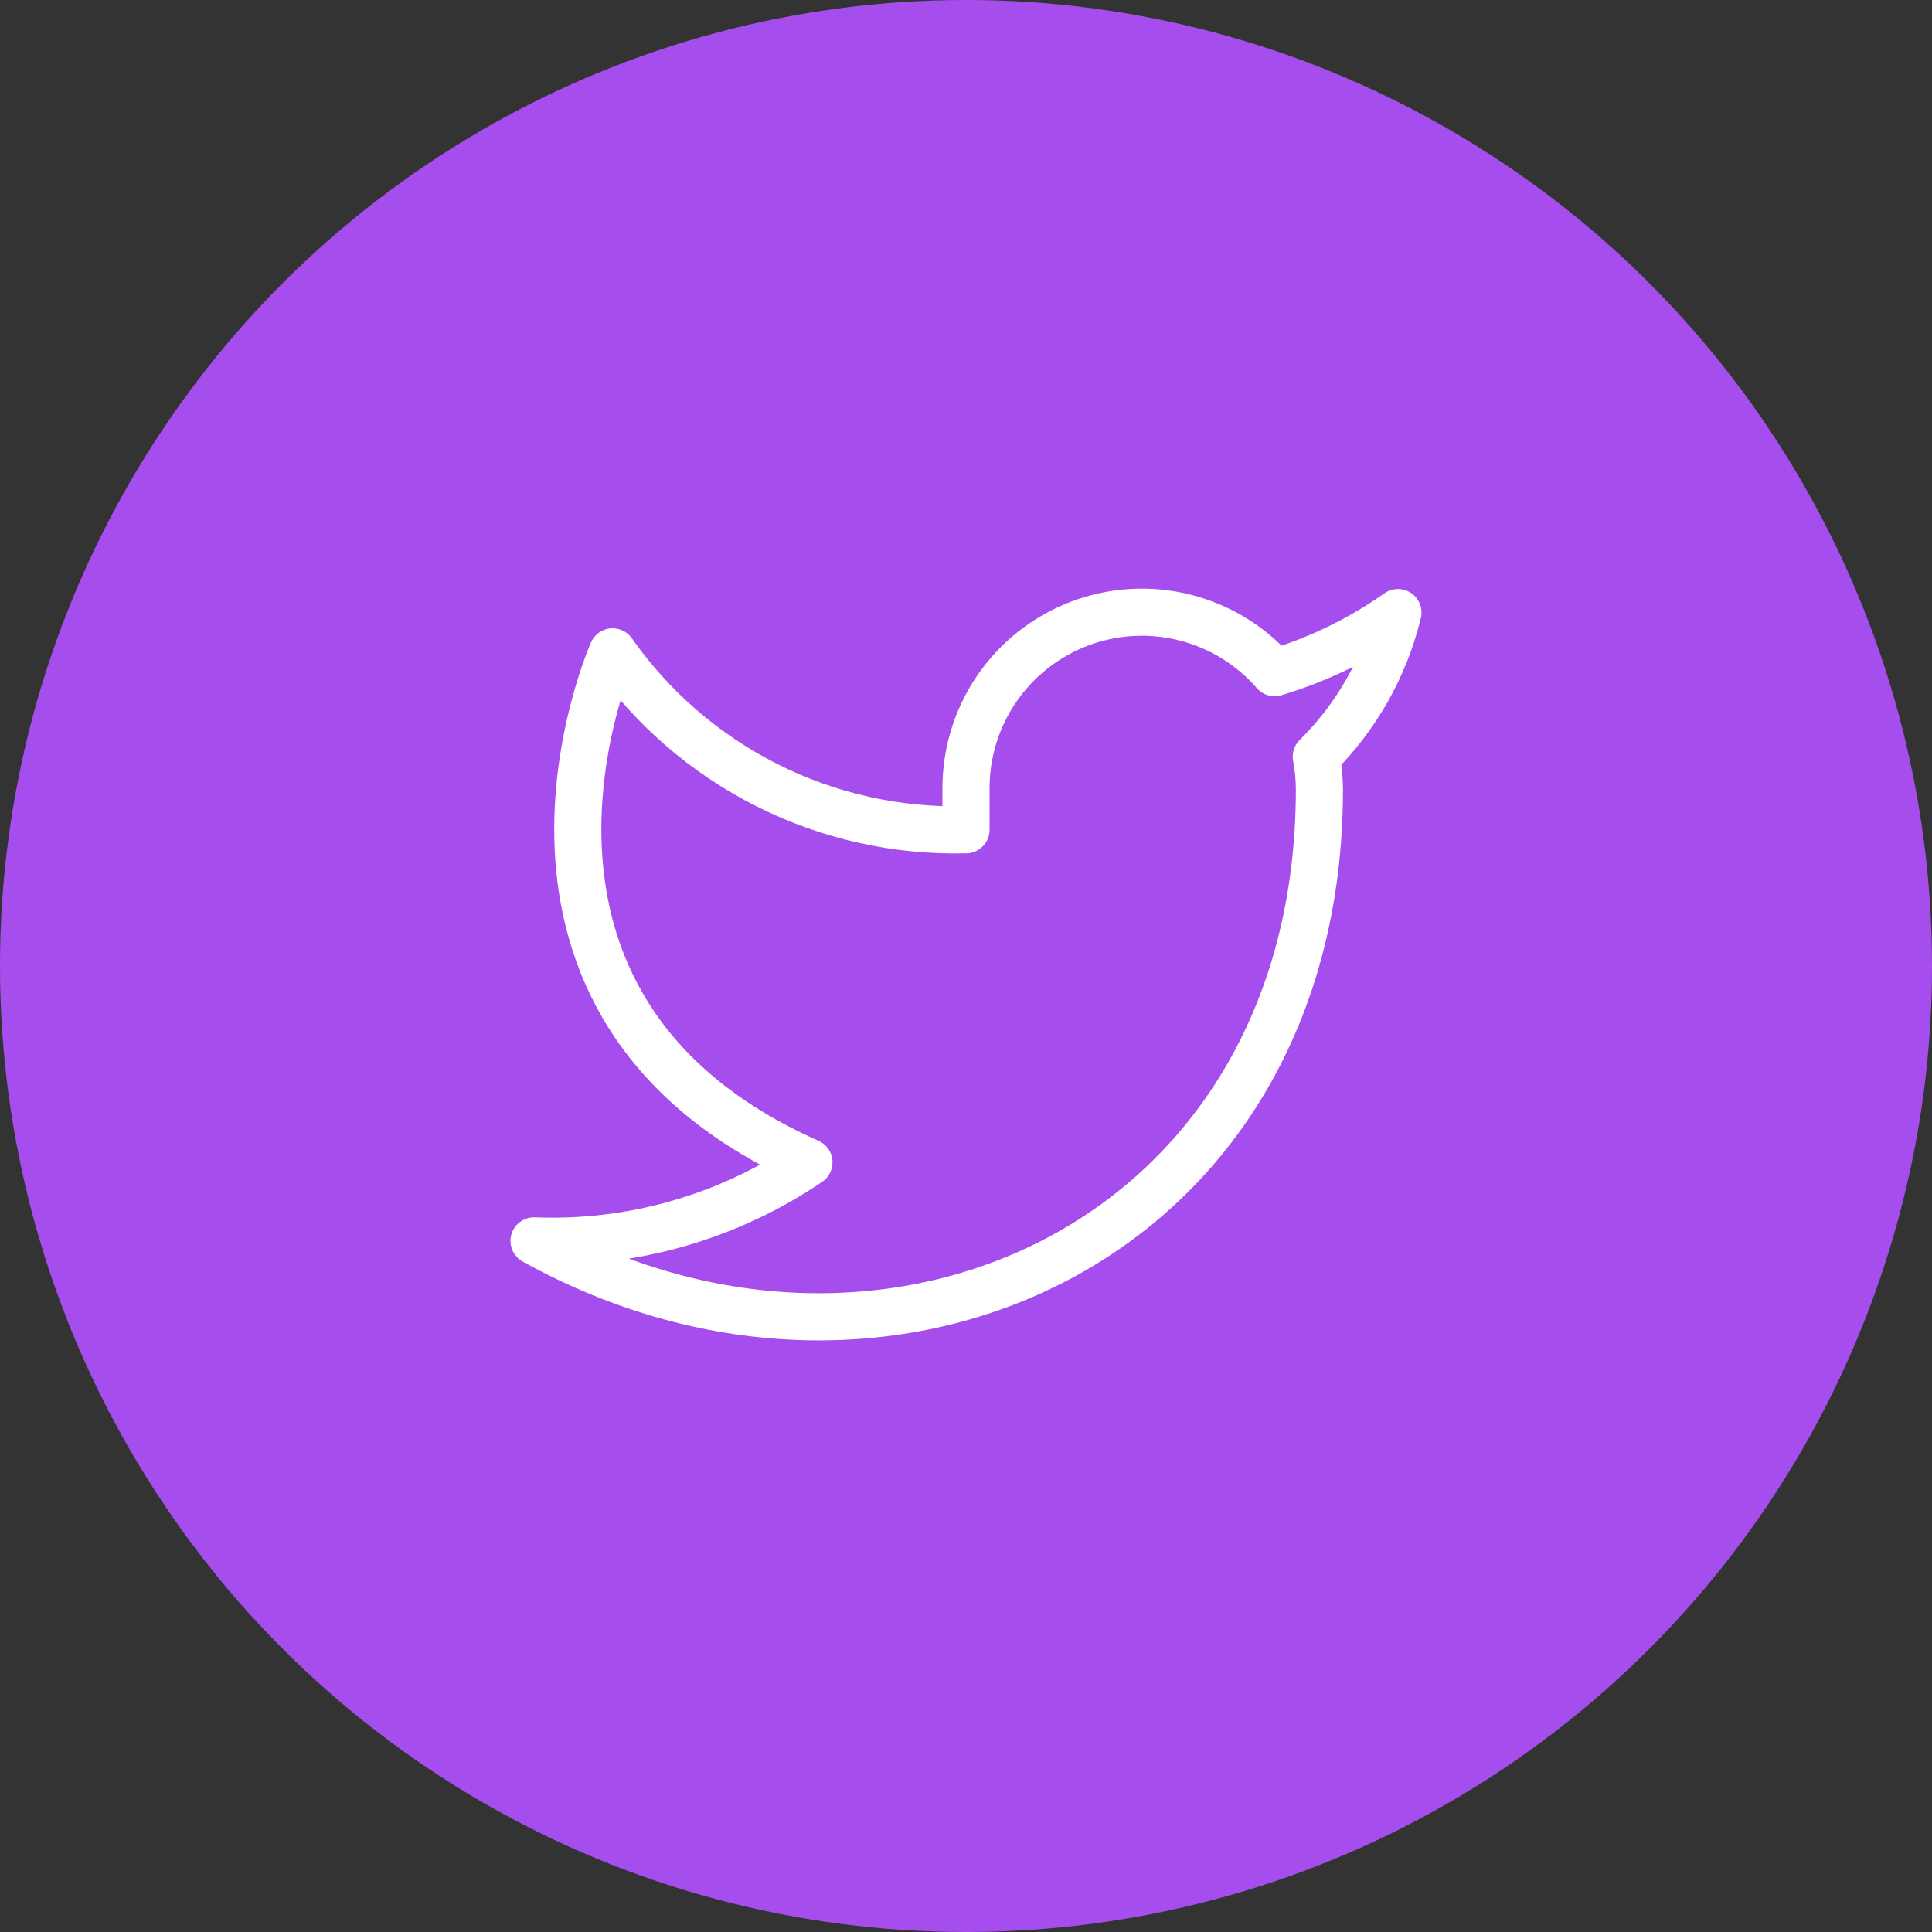
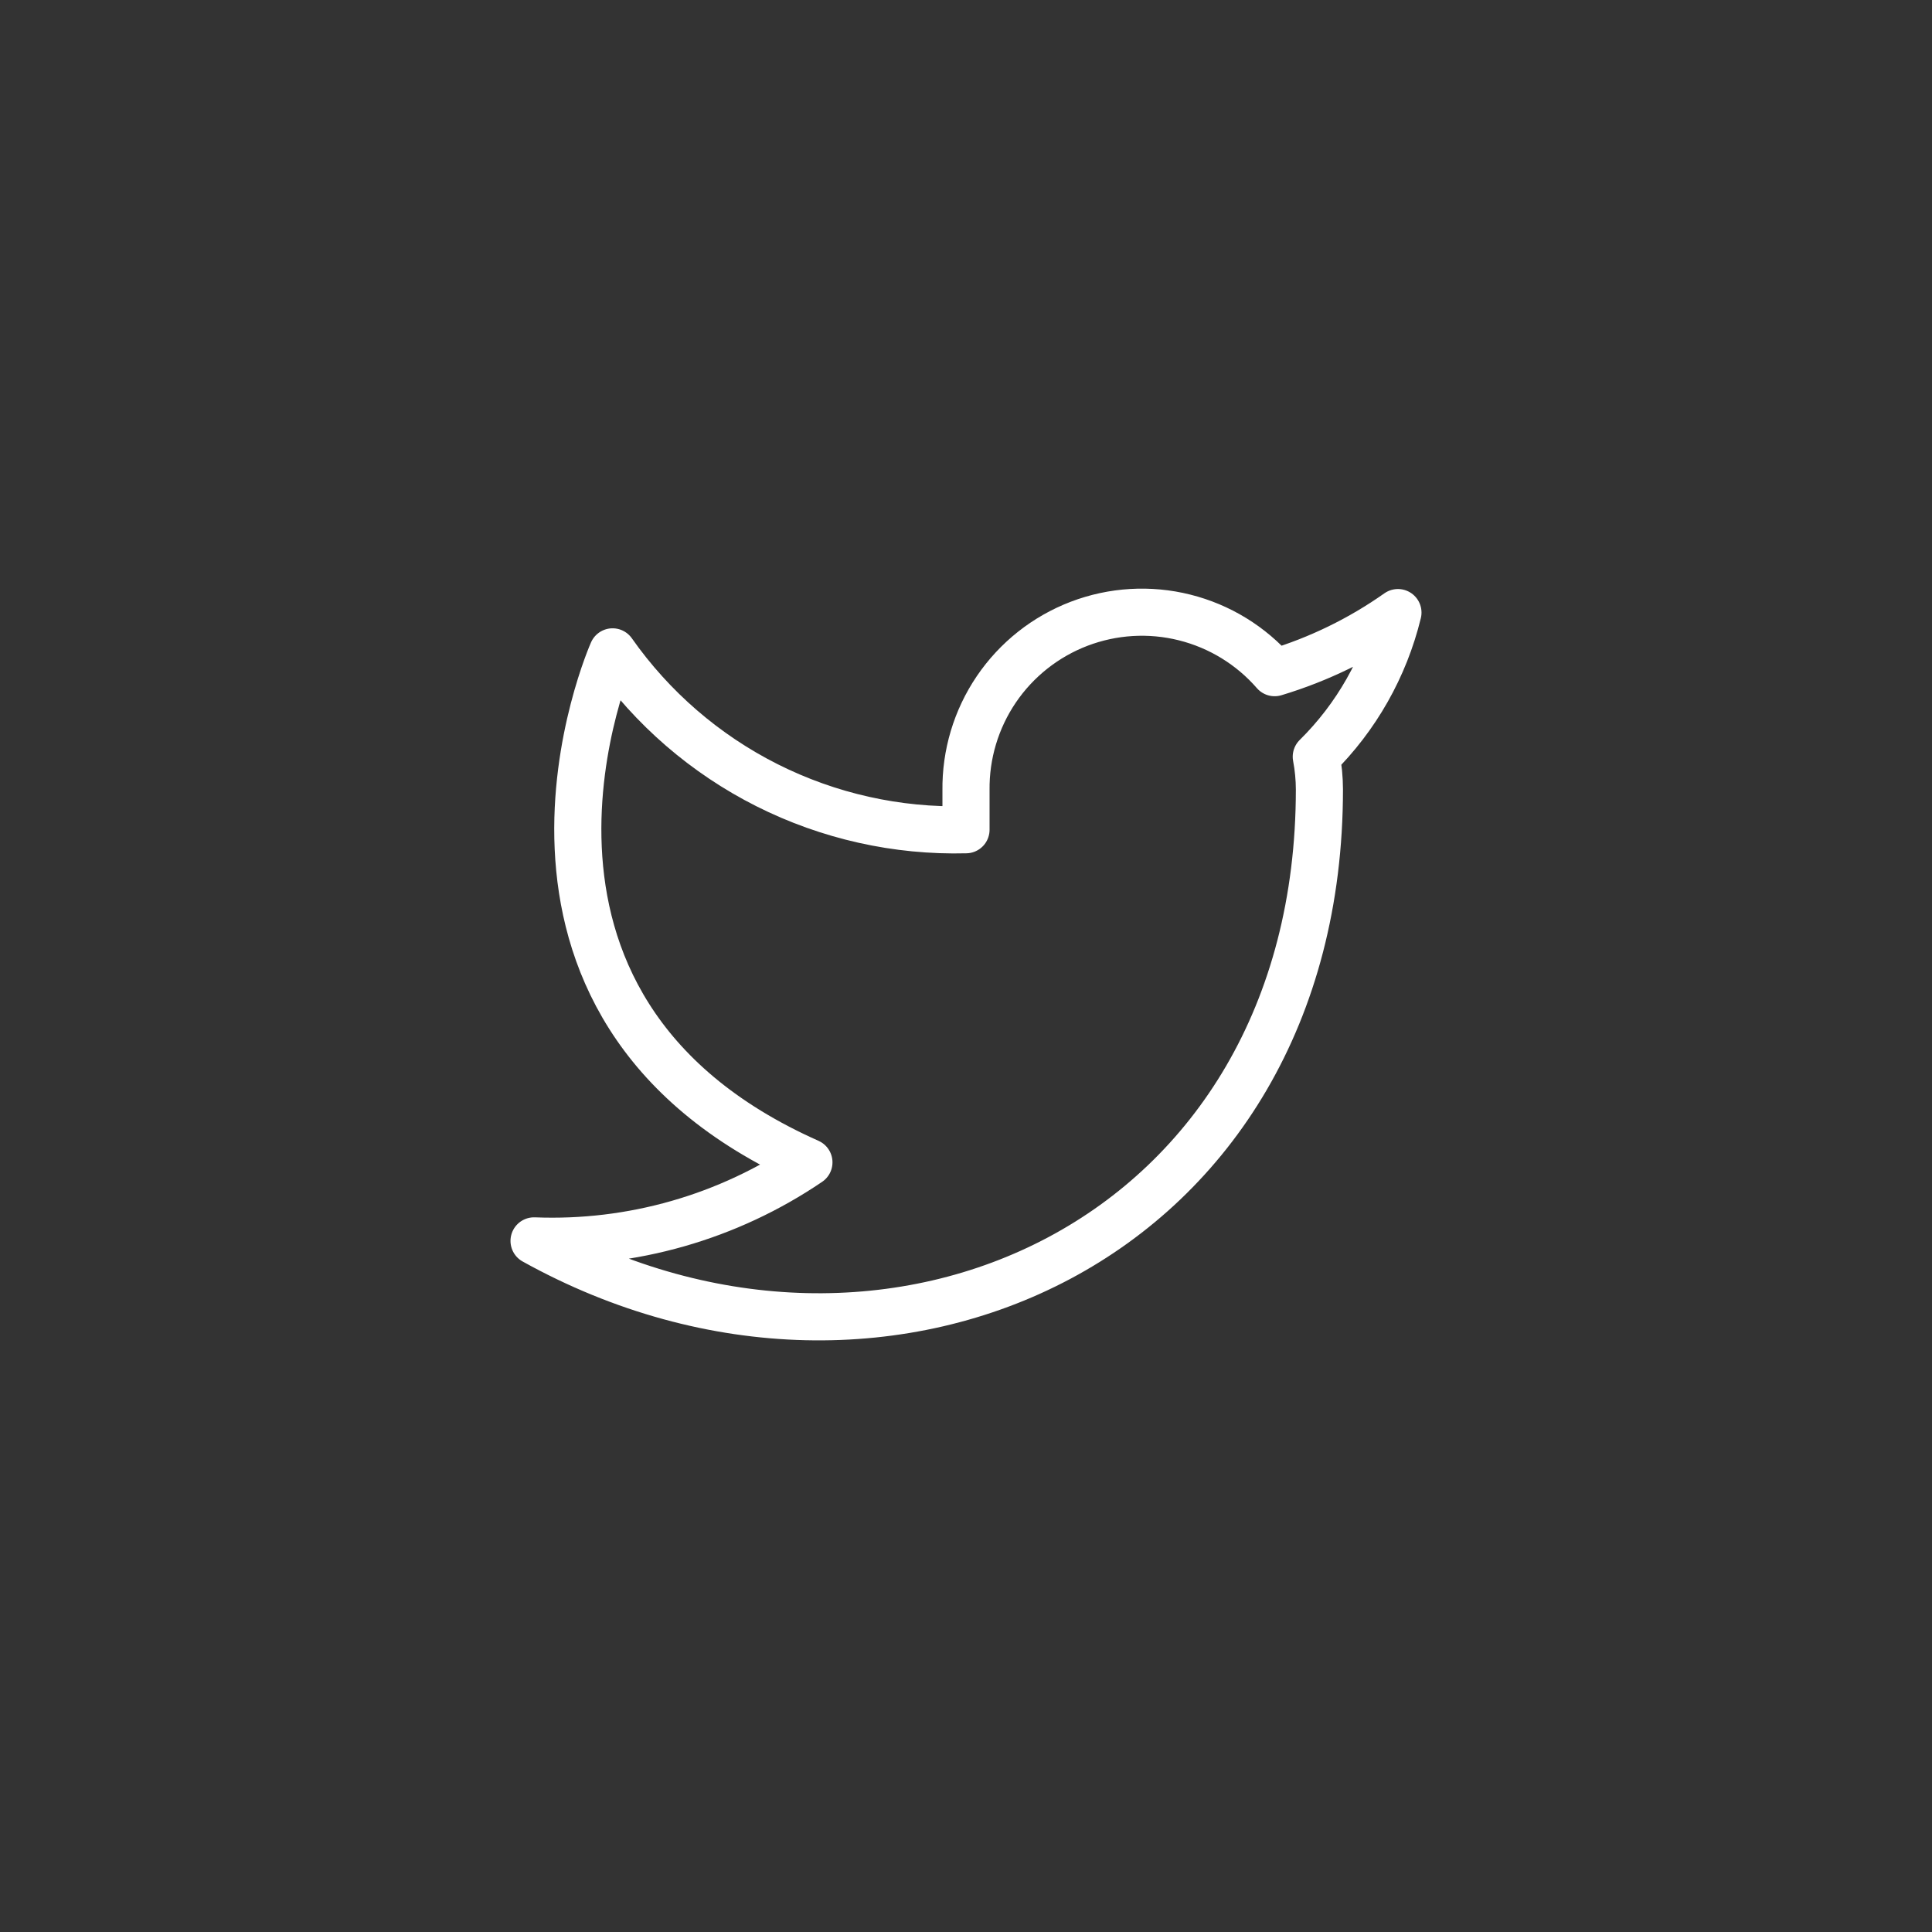
<svg xmlns="http://www.w3.org/2000/svg" width="82" height="82" viewBox="0 0 82 82" fill="none">
  <rect x="0" y="0" width="82" height="82" fill="#333333" stroke="none" />
-   <circle cx="41" cy="41" r="41" fill="#A64EED" />
  <path d="M59.333 26C57.737 27.126 55.97 27.987 54.1 28.55C53.096 27.396 51.762 26.578 50.278 26.207C48.795 25.835 47.233 25.929 45.803 26.474C44.374 27.02 43.147 27.991 42.288 29.256C41.429 30.522 40.98 32.021 41 33.55V35.217C38.071 35.293 35.169 34.643 32.552 33.326C29.935 32.008 27.684 30.064 26 27.667C26 27.667 19.333 42.667 34.333 49.333C30.901 51.663 26.812 52.832 22.667 52.667C37.667 61 56 52.667 56 33.5C55.998 33.036 55.954 32.573 55.867 32.117C57.568 30.439 58.768 28.321 59.333 26V26Z" stroke="white" stroke-width="2" stroke-linecap="round" stroke-linejoin="round" />
</svg>